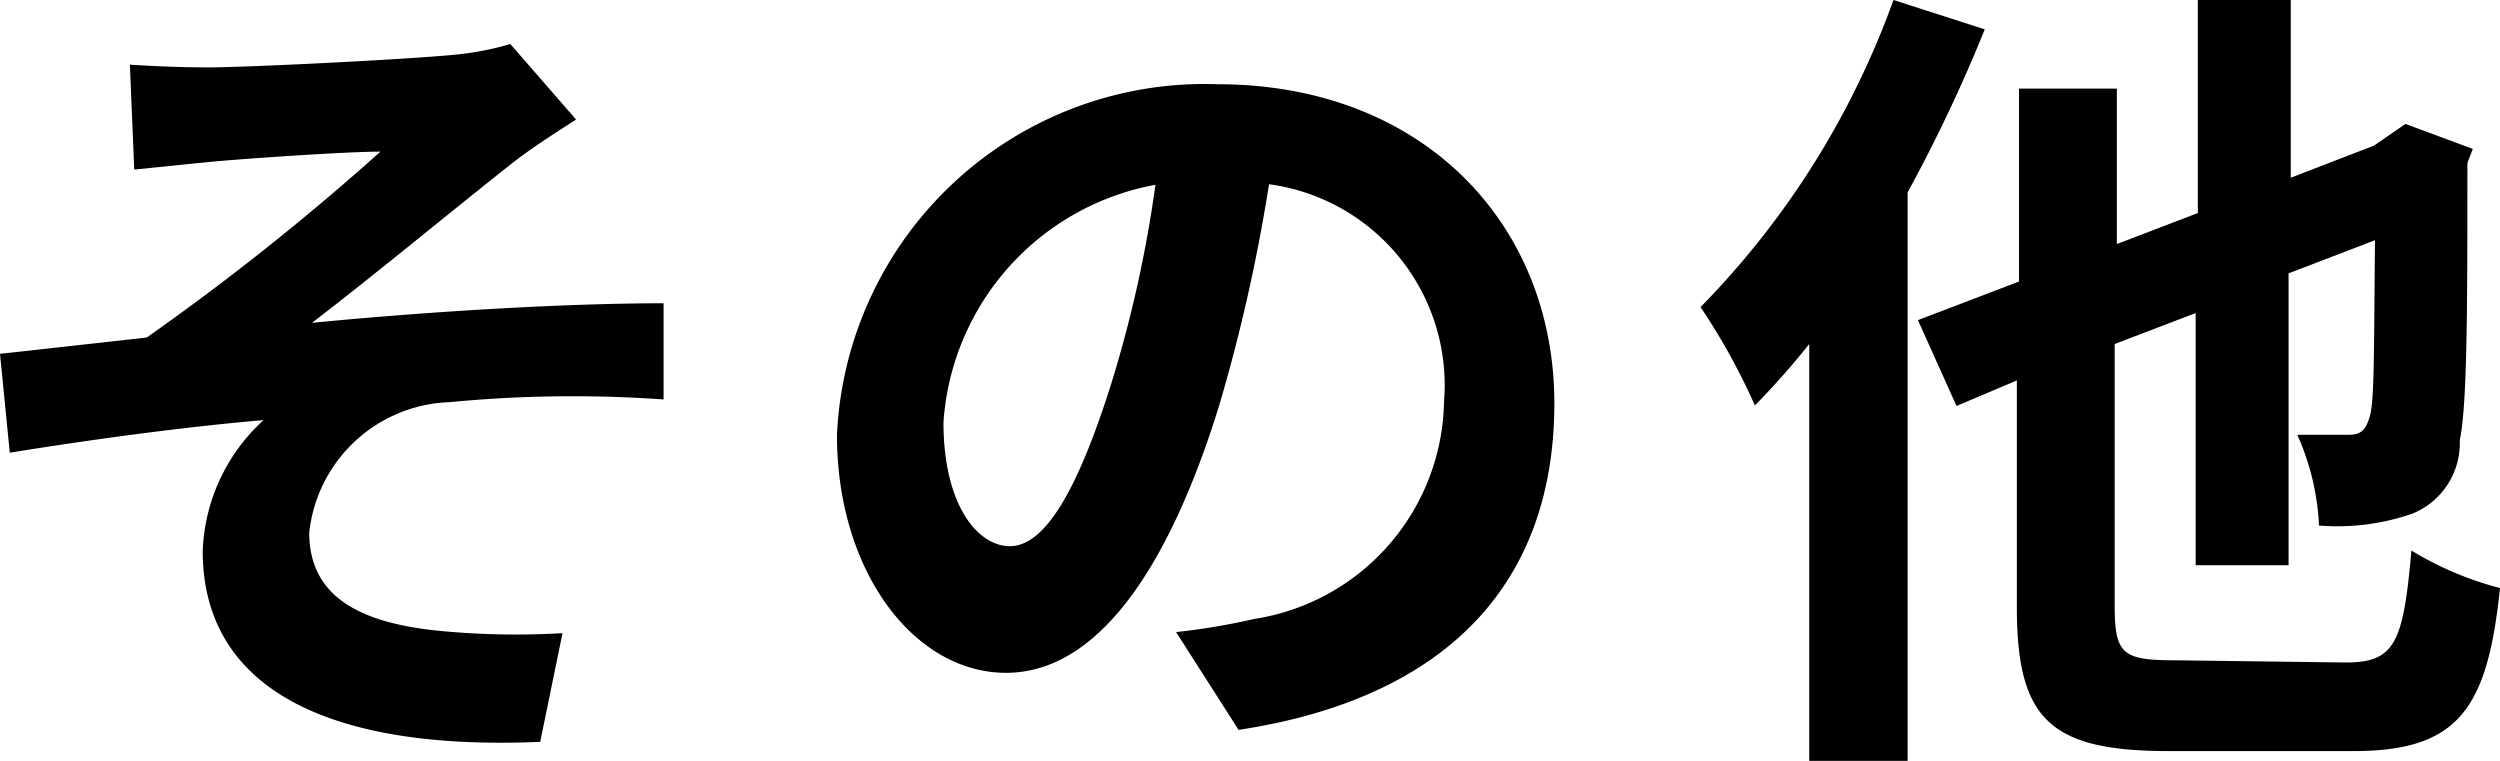
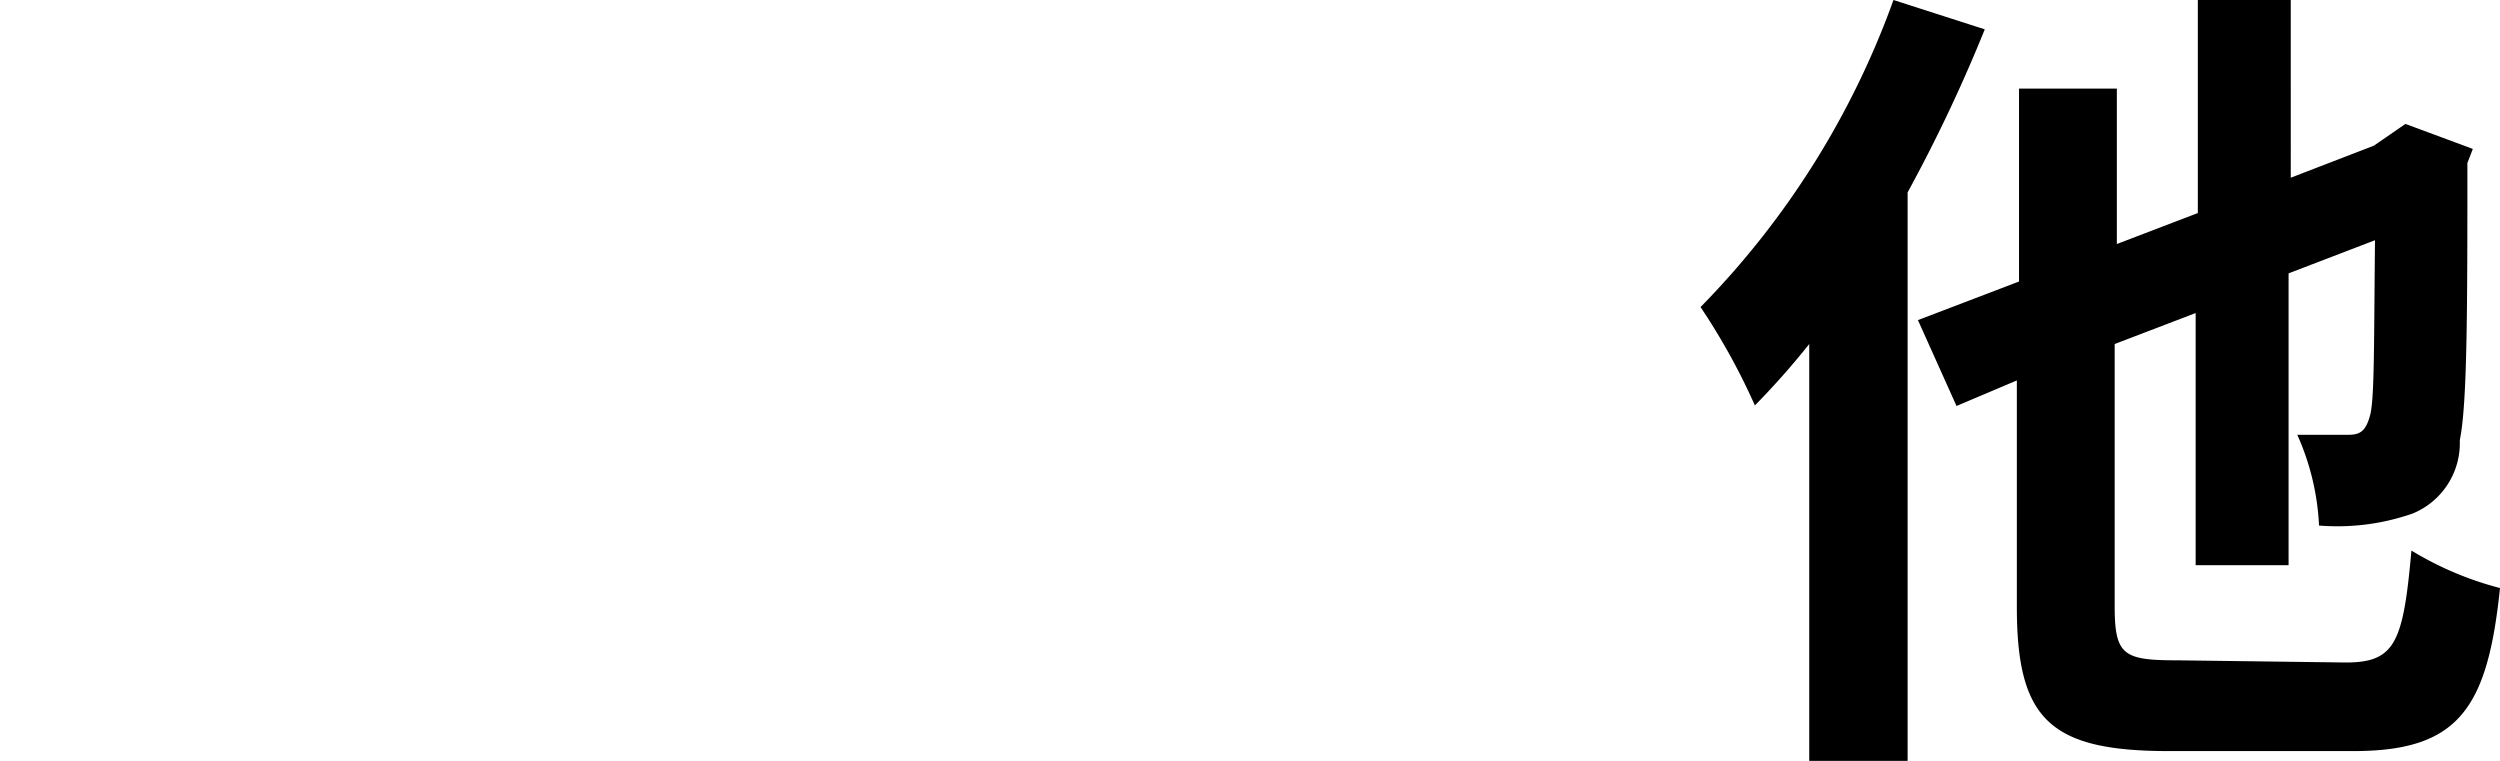
<svg xmlns="http://www.w3.org/2000/svg" viewBox="0 0 46 14">
  <g id="レイヤー_2" data-name="レイヤー 2">
    <g id="tx">
-       <path d="M3.85,1.24c.66,0,3.54-.14,4.48-.23A5.39,5.39,0,0,0,9.39.81L10.6,2.2c-.33.21-.89.57-1.21.83-1.09.86-2.6,2.11-3.65,2.91,2.05-.2,4.6-.36,6.47-.36V7.35a23.64,23.64,0,0,0-3.94.05A2.69,2.69,0,0,0,5.69,9.8c0,1.19.95,1.65,2.32,1.8a14.61,14.61,0,0,0,2.34.05l-.41,2c-3.93.17-6.21-1-6.21-3.51A3.42,3.42,0,0,1,4.85,7.73c-1.41.12-3.13.35-4.67.6L0,6.51l2.7-.3A46.72,46.72,0,0,0,7,2.79c-.63,0-2.52.13-3.15.19l-1.38.14L2.39,1.19C2.88,1.22,3.33,1.24,3.85,1.24Z" />
-       <path d="M22.79,13.43l-1.15-1.8a12.07,12.07,0,0,0,1.43-.24,4.12,4.12,0,0,0,3.5-4,3.73,3.73,0,0,0-3.22-4,31.72,31.72,0,0,1-.92,4.08c-.93,3-2.24,4.91-3.92,4.91S15.4,10.53,15.4,8a6.77,6.77,0,0,1,7-6.45c3.8,0,6.2,2.59,6.2,5.87S26.66,12.84,22.79,13.43Zm-4.21-3.38c.64,0,1.24-1,1.87-3a22.88,22.88,0,0,0,.81-3.65,4.77,4.77,0,0,0-3.9,4.37C17.36,9.31,18,10.05,18.58,10.05Z" />
      <path d="M36.52.54a28.64,28.64,0,0,1-1.42,3V14H33.29V6.33a14.48,14.48,0,0,1-1,1.13,12,12,0,0,0-1-1.81A15.59,15.59,0,0,0,34.84,0Zm6.64,11.65c.91,0,1.06-.36,1.21-2.06a6.06,6.06,0,0,0,1.63.69c-.23,2.23-.77,3-2.7,3H39.91c-2.19,0-2.8-.58-2.8-2.65V7L36,7.47l-.71-1.58,1.86-.71V1.63h1.8V4.49l1.49-.57V0h1.71V3.27l1.53-.59.58-.4,1.24.46L45.4,3c0,2.63,0,4.43-.14,5.1a1.4,1.4,0,0,1-.87,1.35,4.2,4.2,0,0,1-1.72.22A4.6,4.6,0,0,0,42.27,8l.94,0c.21,0,.32-.06.4-.36s.07-1.25.09-3.22l-1.59.61v5.37H40.4V5.76l-1.49.57v4.82c0,.91.16,1,1.16,1Z" />
    </g>
  </g>
</svg>